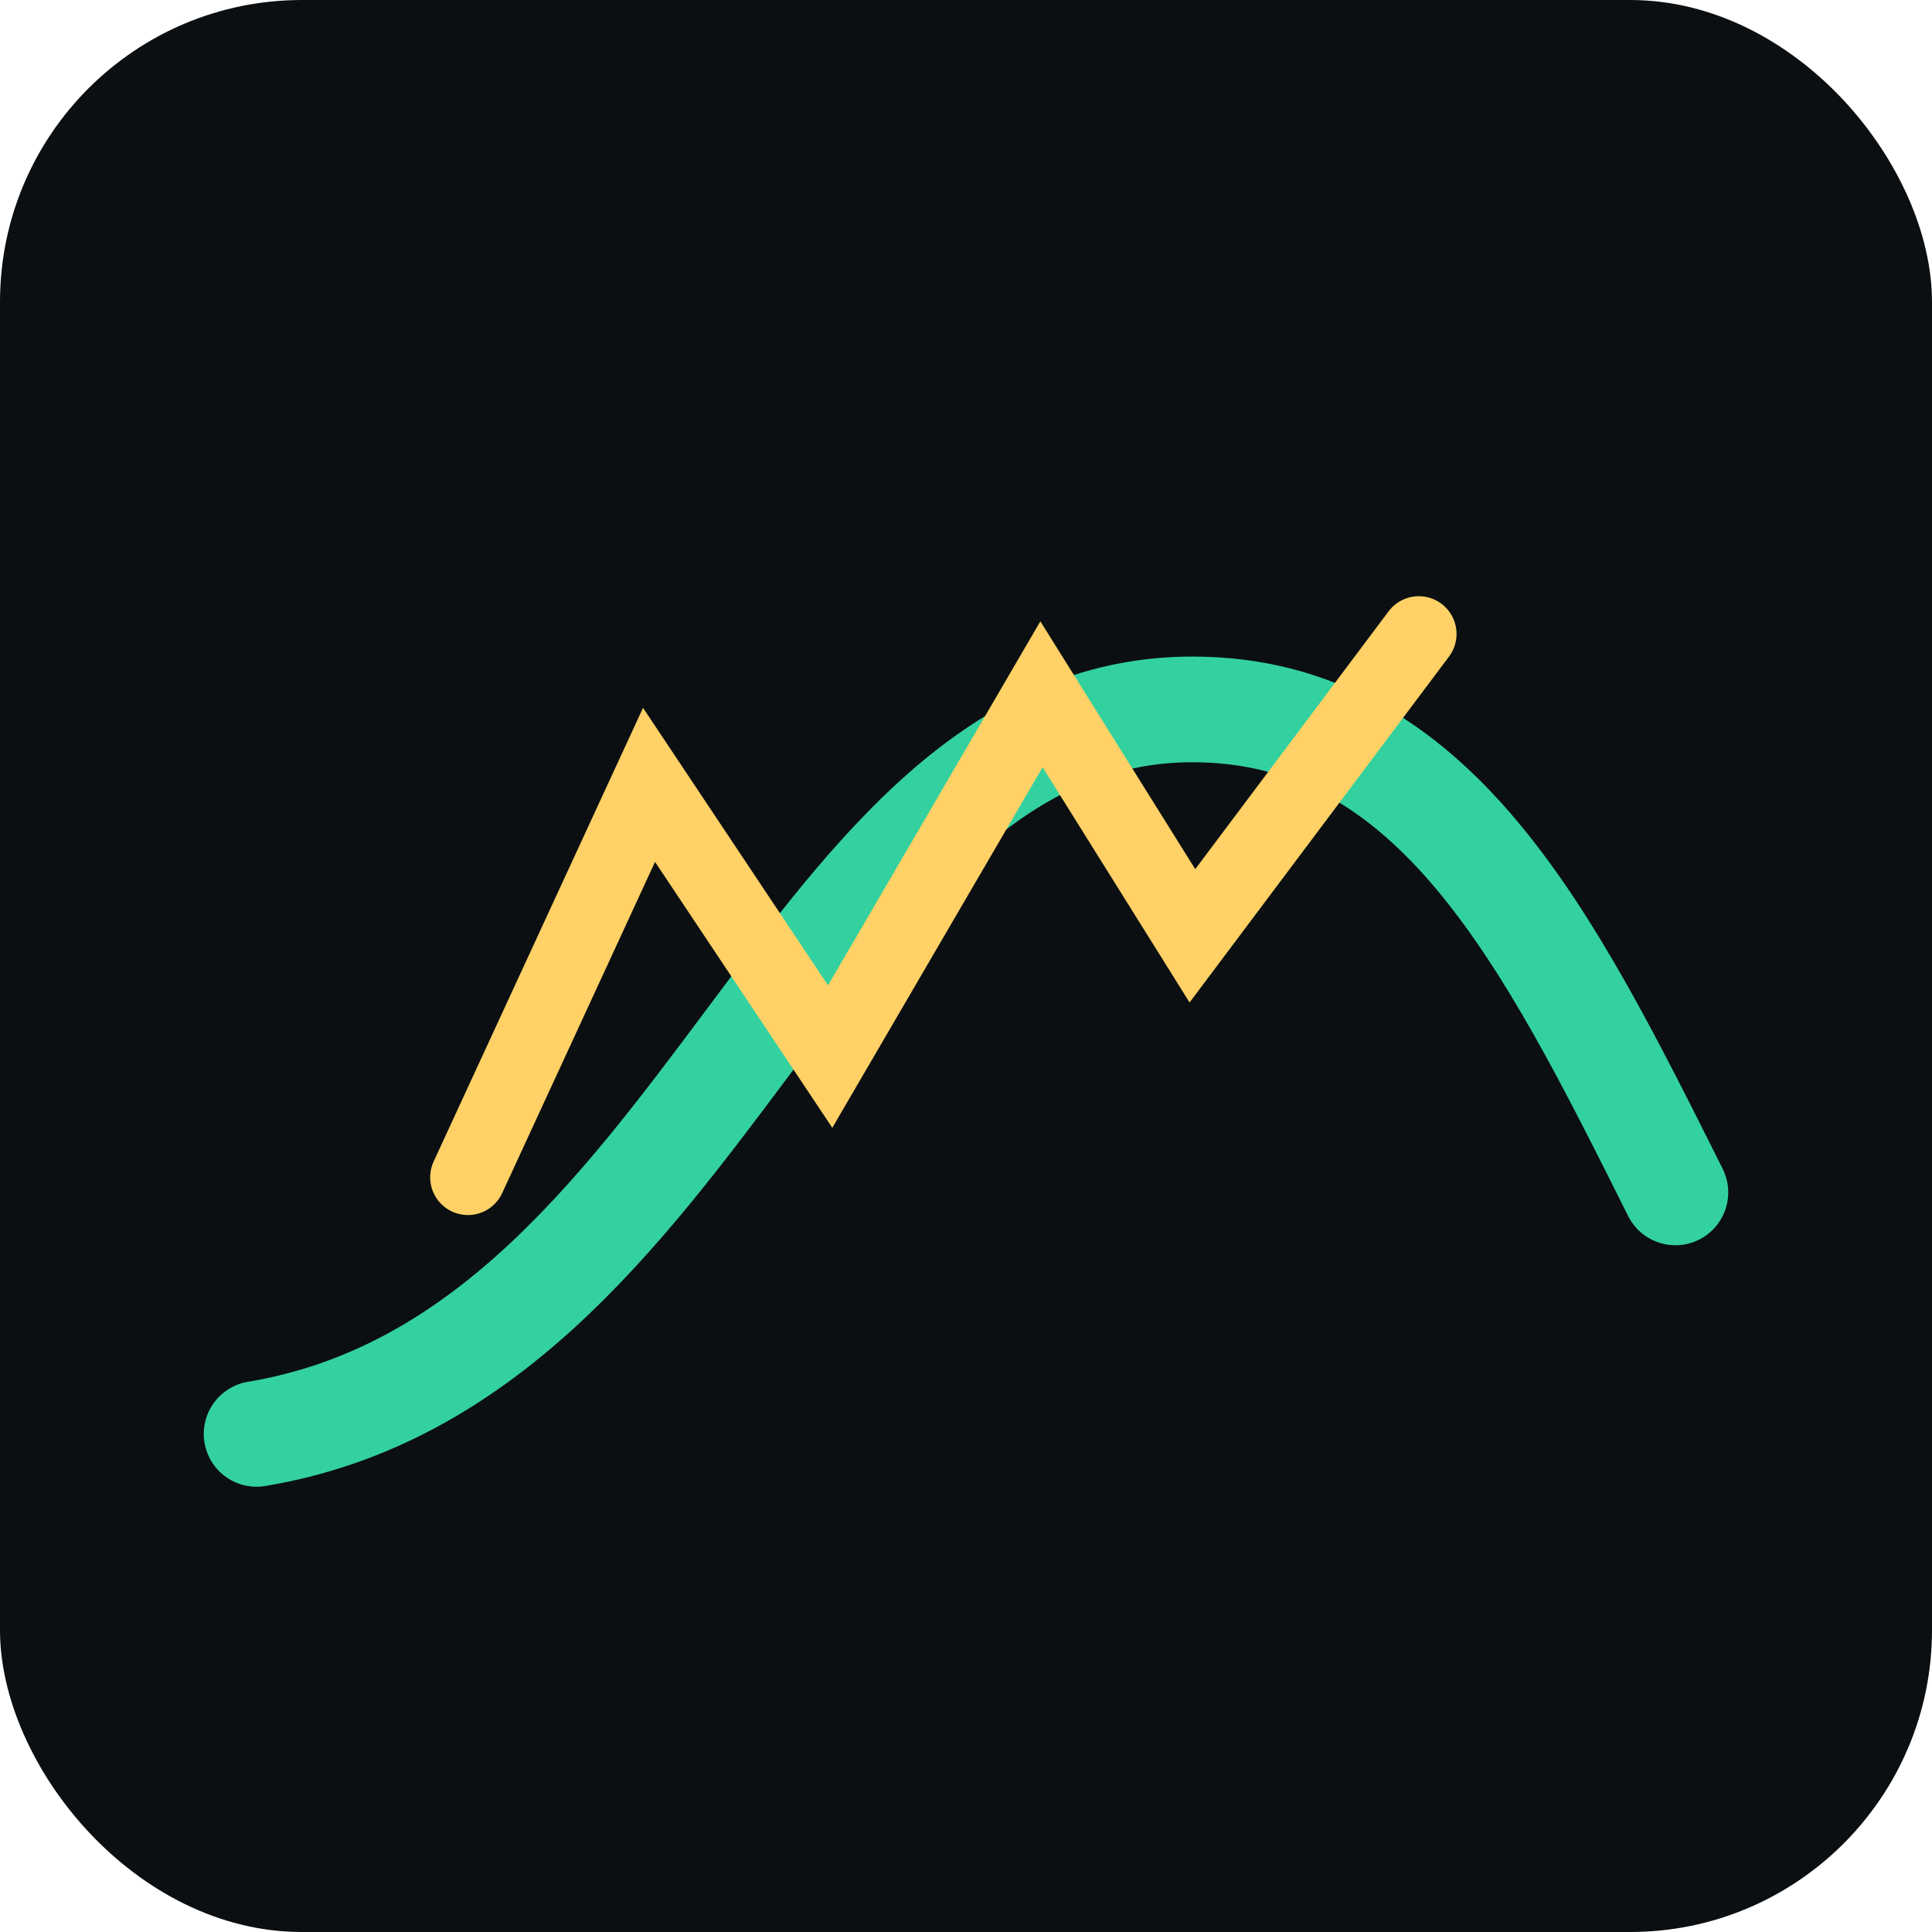
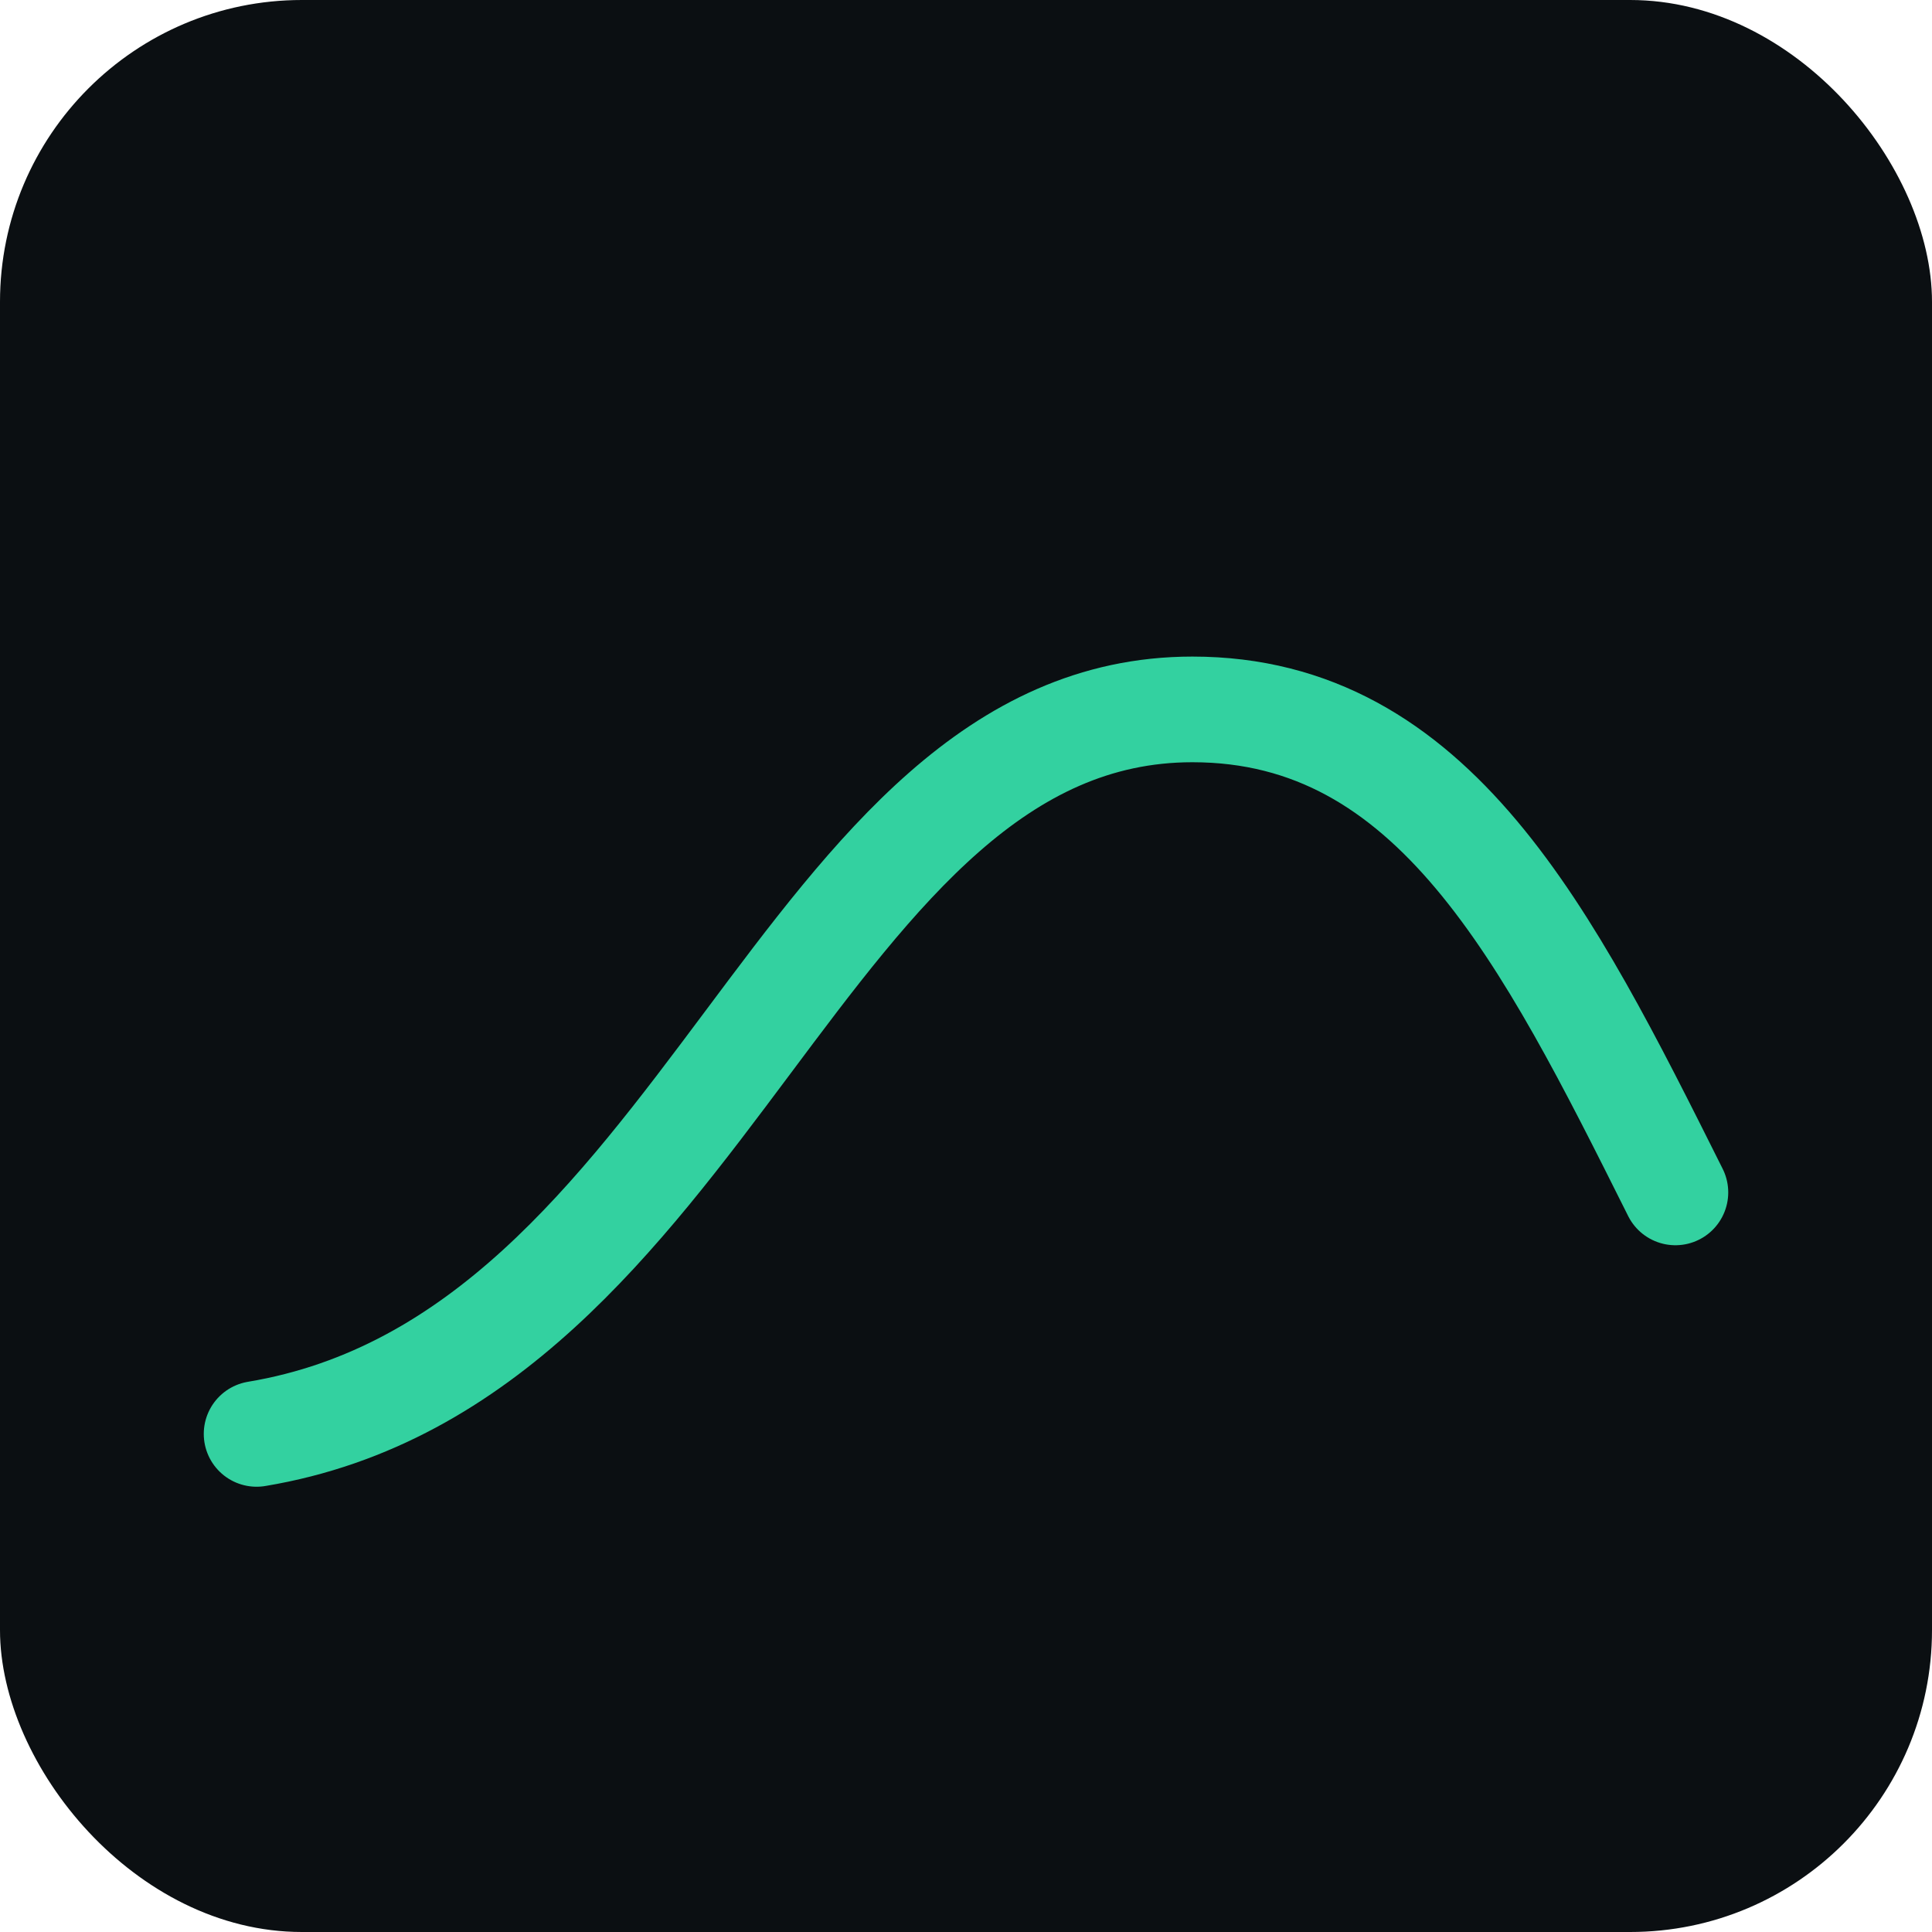
<svg xmlns="http://www.w3.org/2000/svg" width="256" height="256" viewBox="0 0 256 256">
  <rect width="256" height="256" rx="40" fill="#0b0f12" />
  <path d="M34 190c60-10 72-96 124-96 32 0 47 30 64 64" stroke="#33d1a0" stroke-width="14" fill="none" stroke-linecap="round" />
-   <path d="M62 156l24-52 24 36 28-48 20 32 30-40" stroke="#ffd166" stroke-width="10" fill="none" stroke-linecap="round" />
</svg>